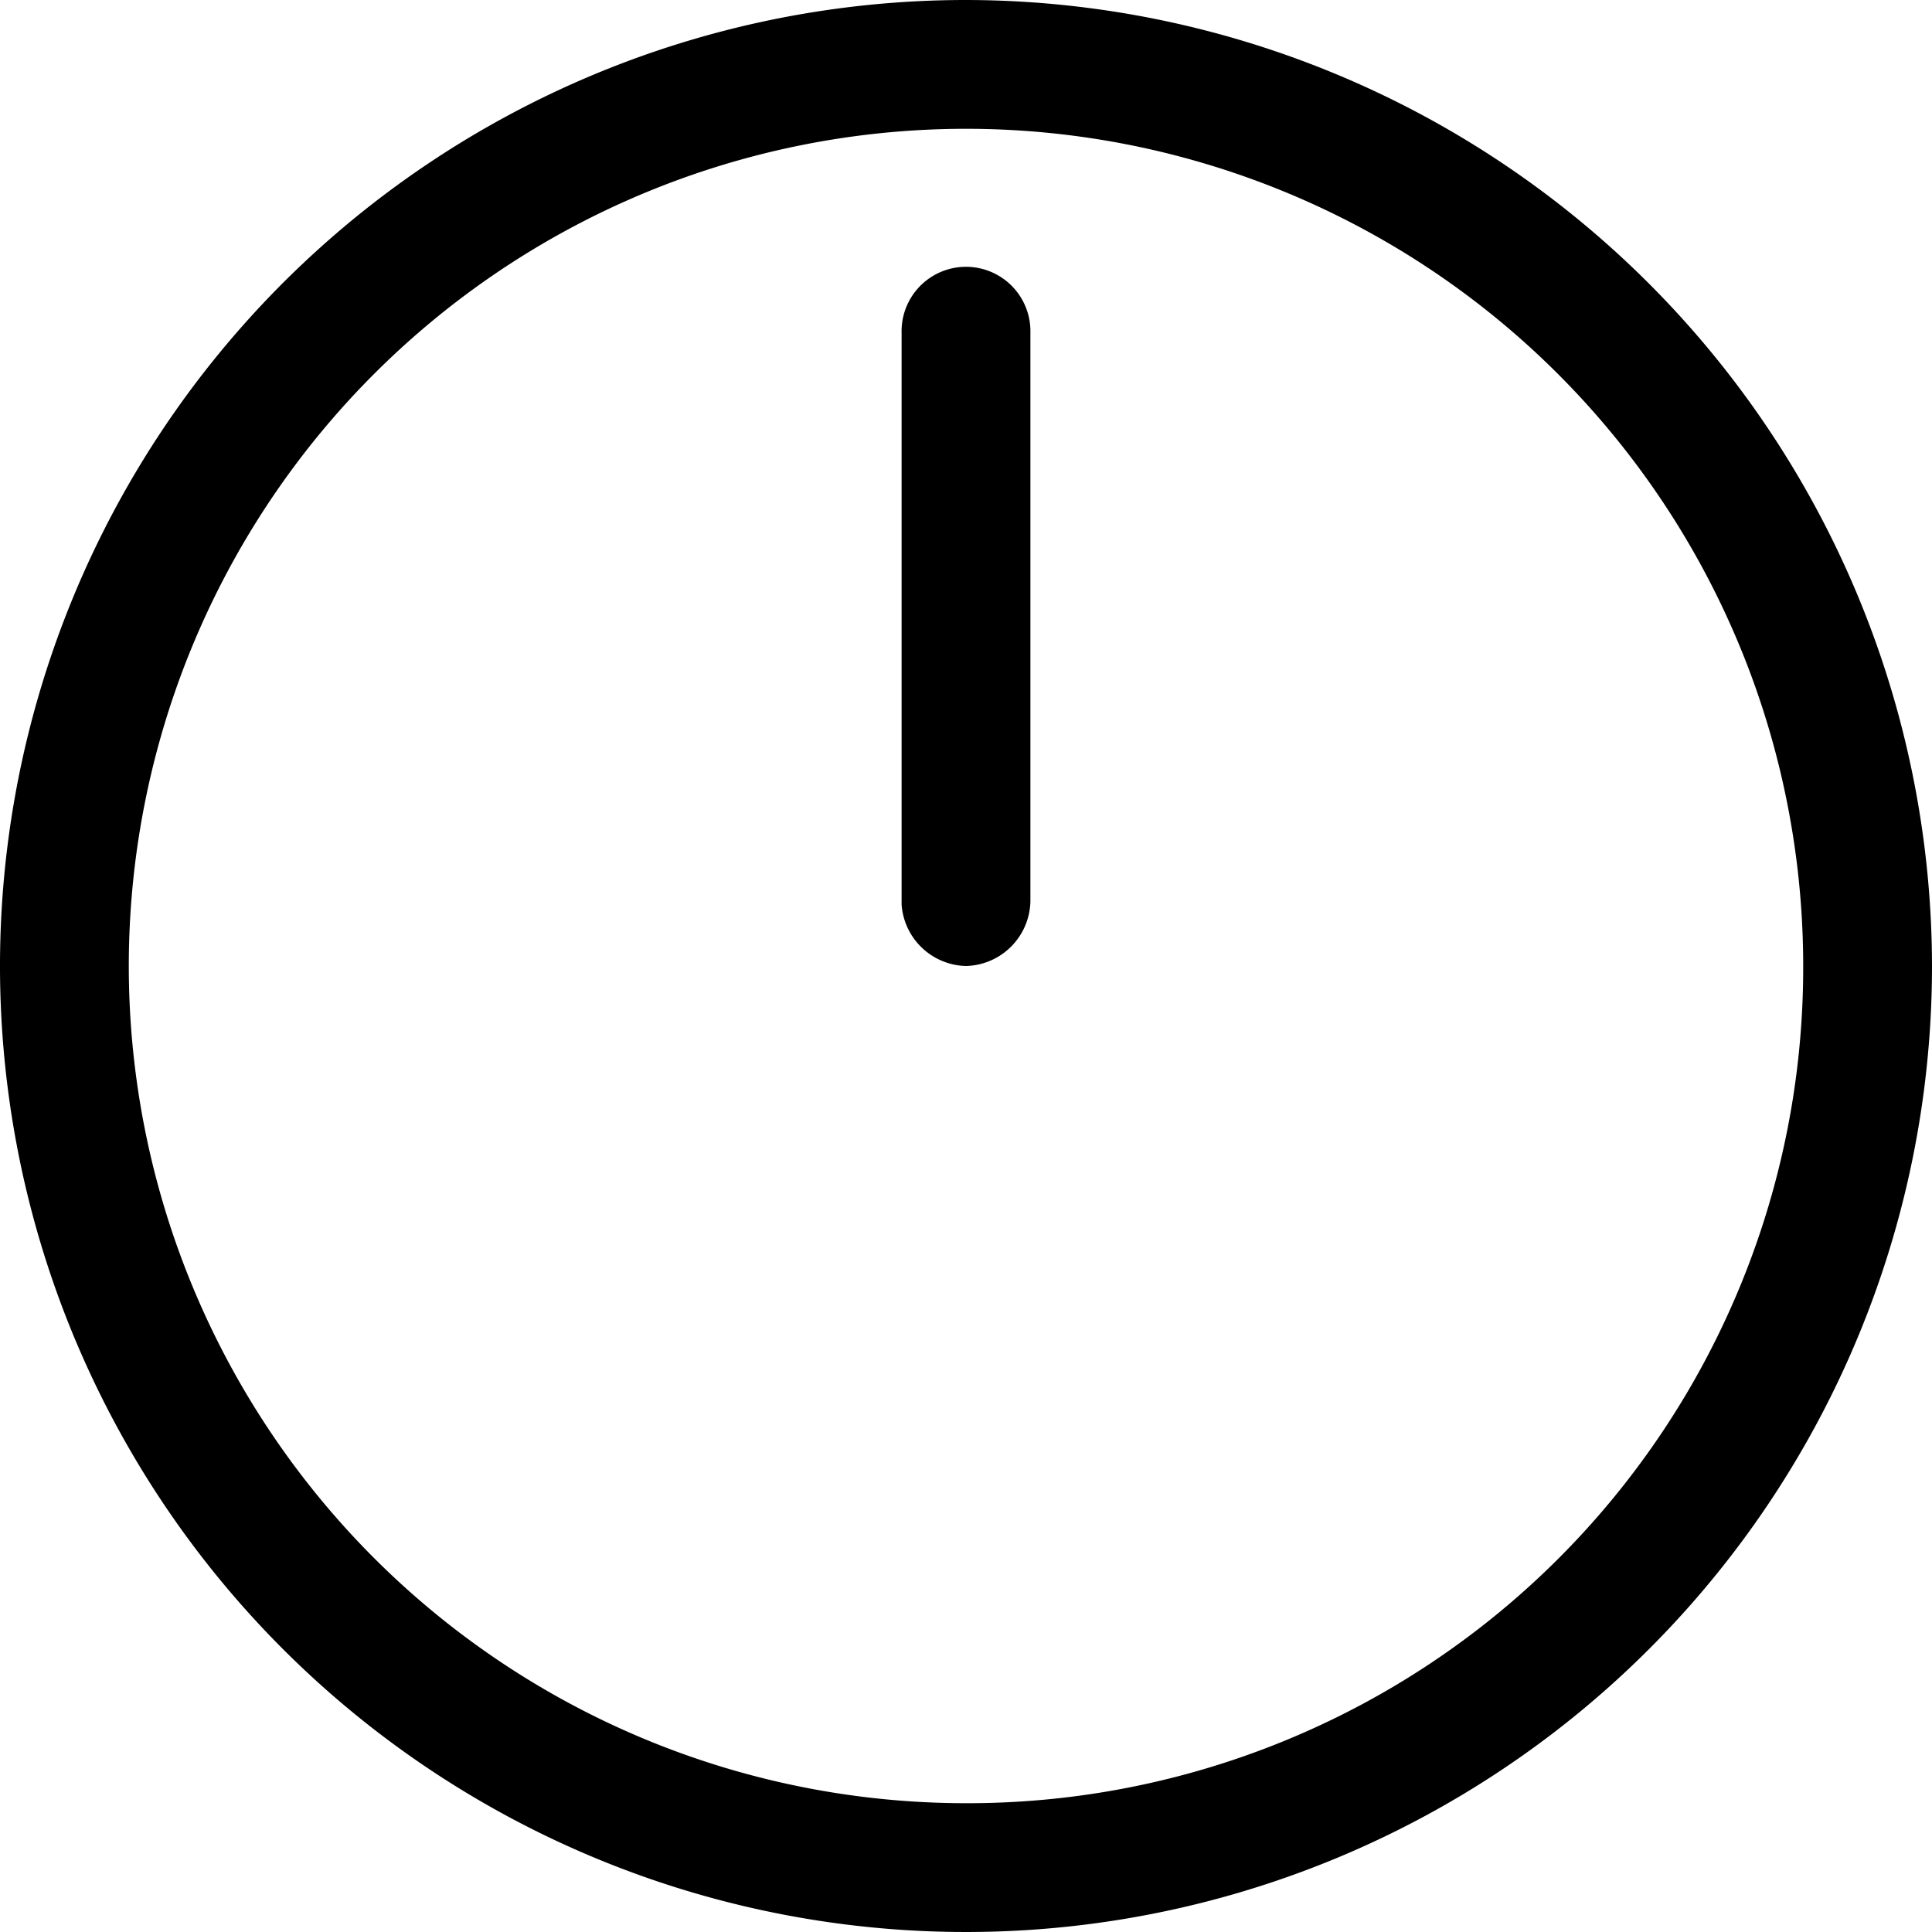
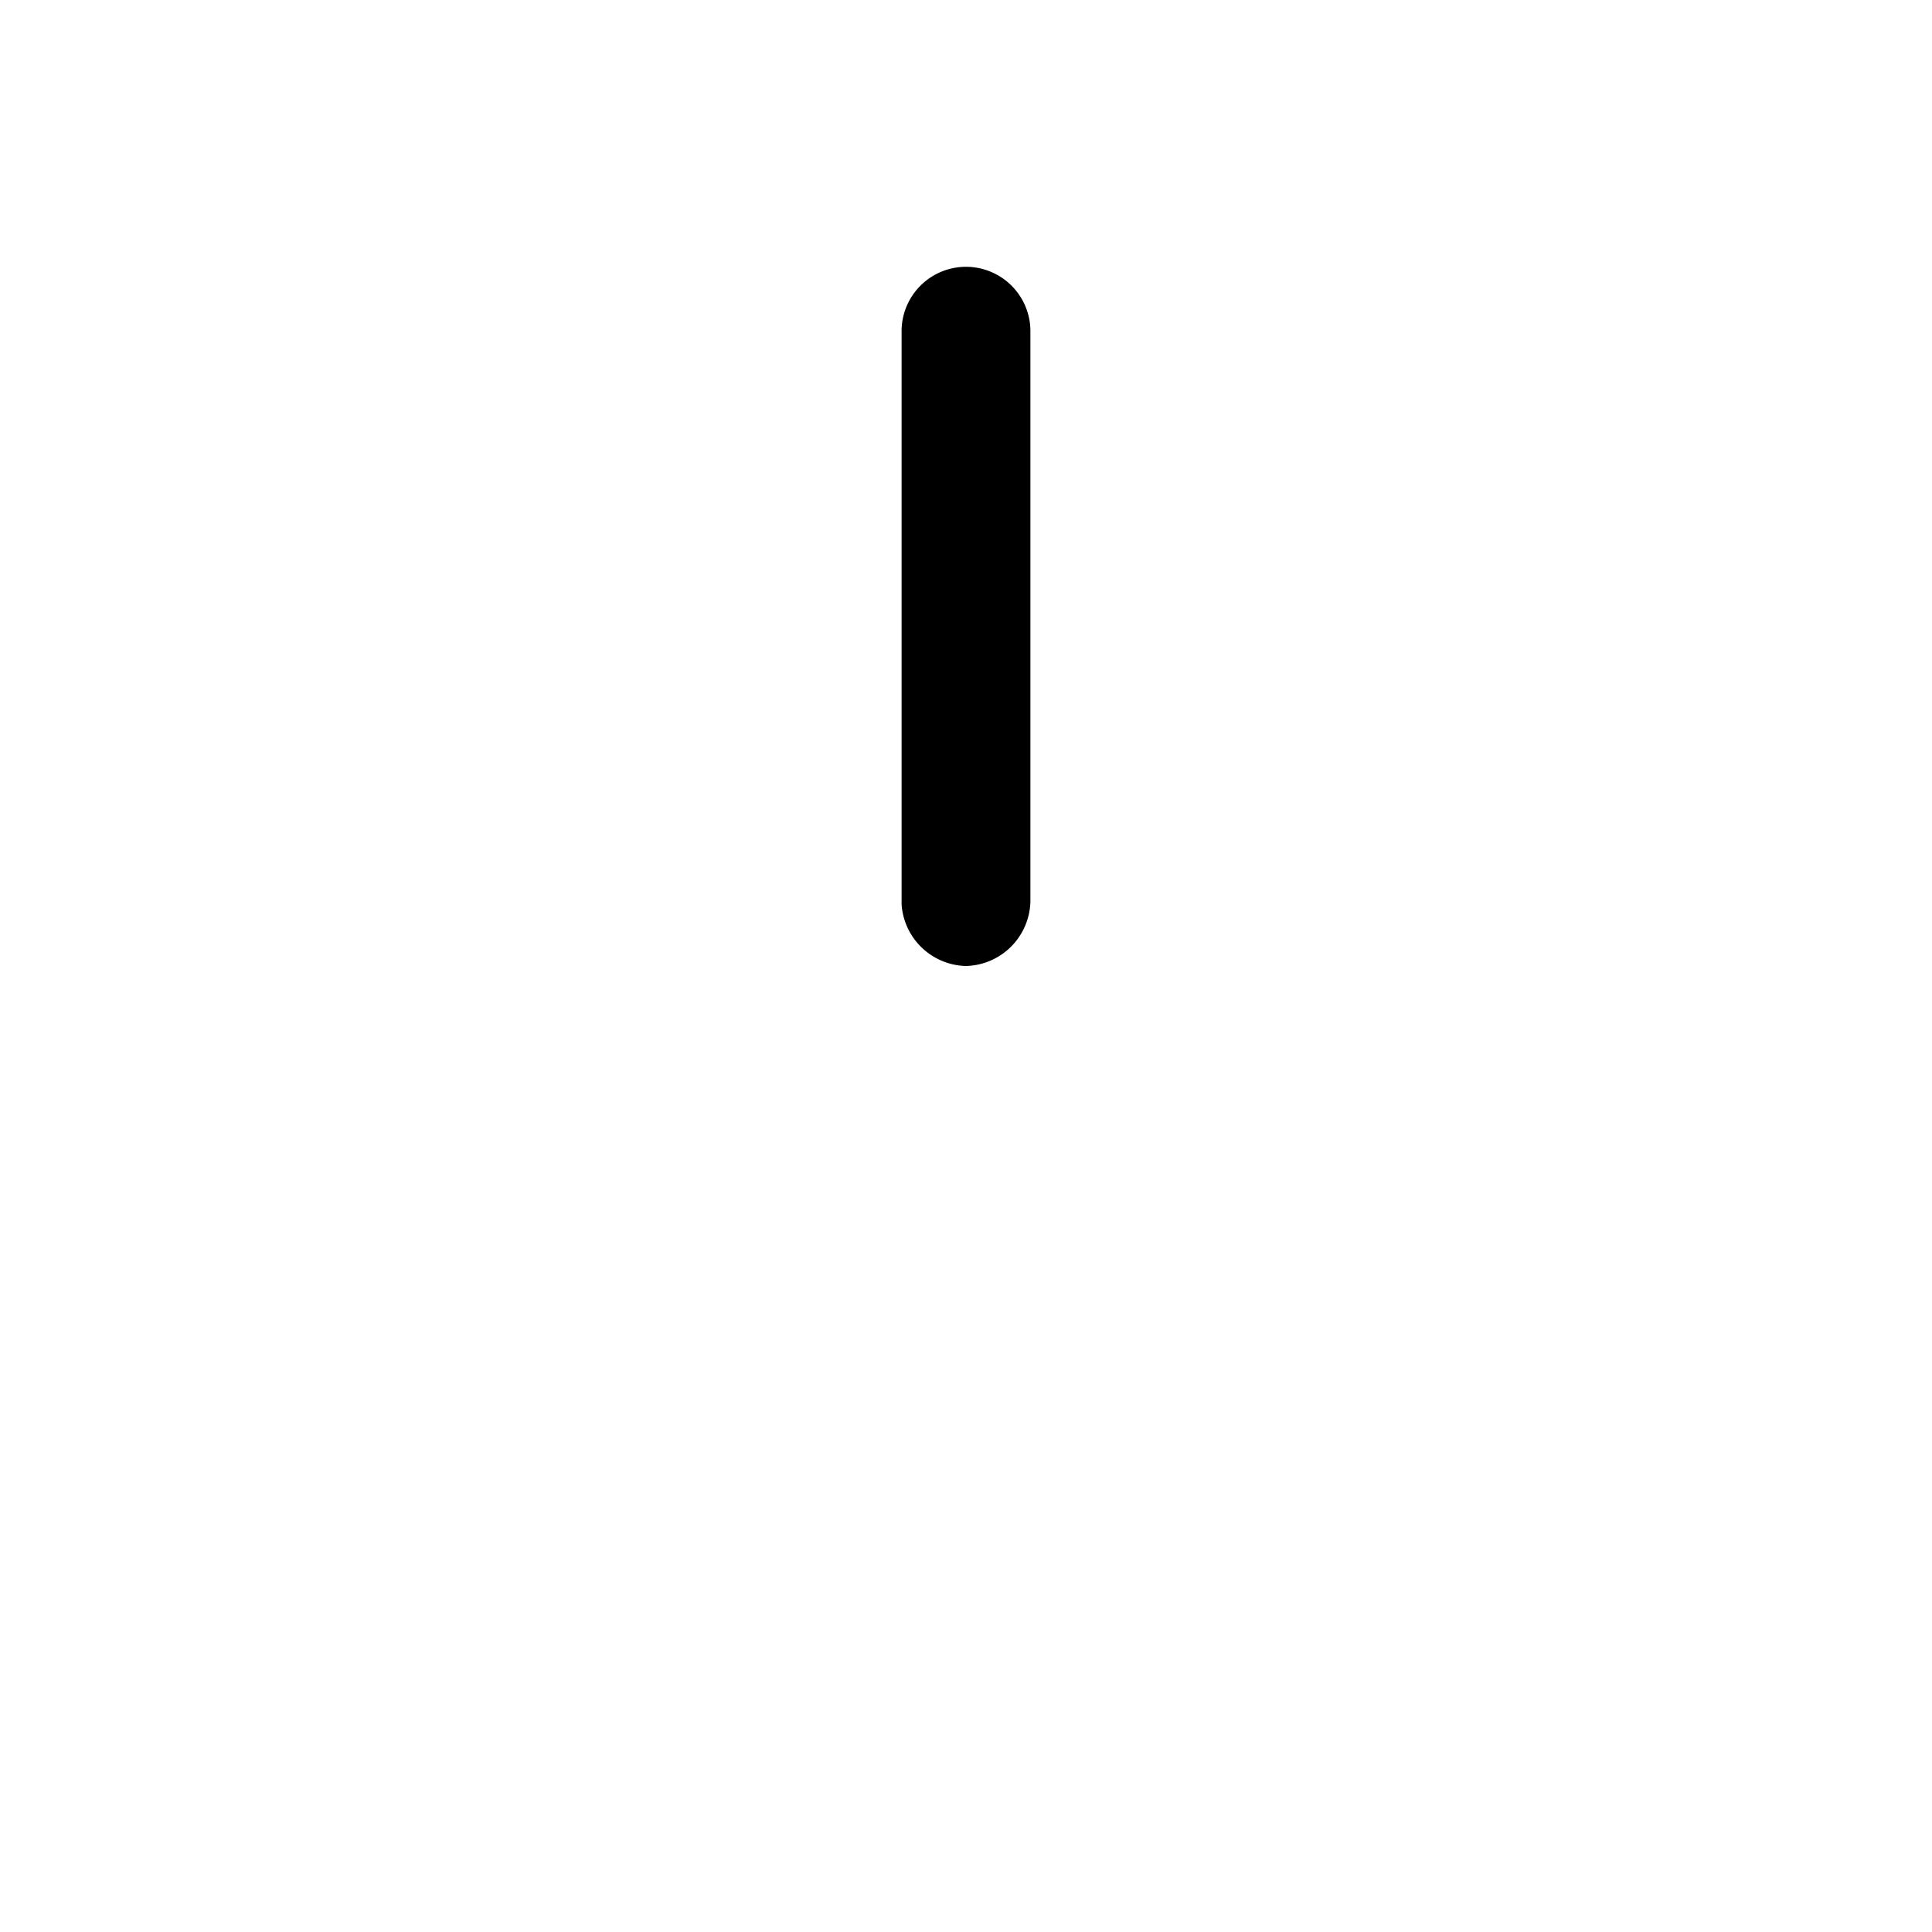
<svg xmlns="http://www.w3.org/2000/svg" id="_1200" data-name="1200" viewBox="0 0 45 45">
-   <path d="M24,1.5A22.5,22.5,0,1,0,46.5,24,22.53,22.53,0,0,0,24,1.5Zm0,42A19.5,19.5,0,1,1,43.5,24,19.46,19.46,0,0,1,24,43.5Z" transform="translate(-1.5 -1.5)" />
  <path d="M24,24a1.54,1.54,0,0,0,1.5-1.5V9.18a1.5,1.5,0,0,0-3,.07V22.57A1.54,1.54,0,0,0,24,24Z" transform="translate(-1.5 -1.5)" />
</svg>